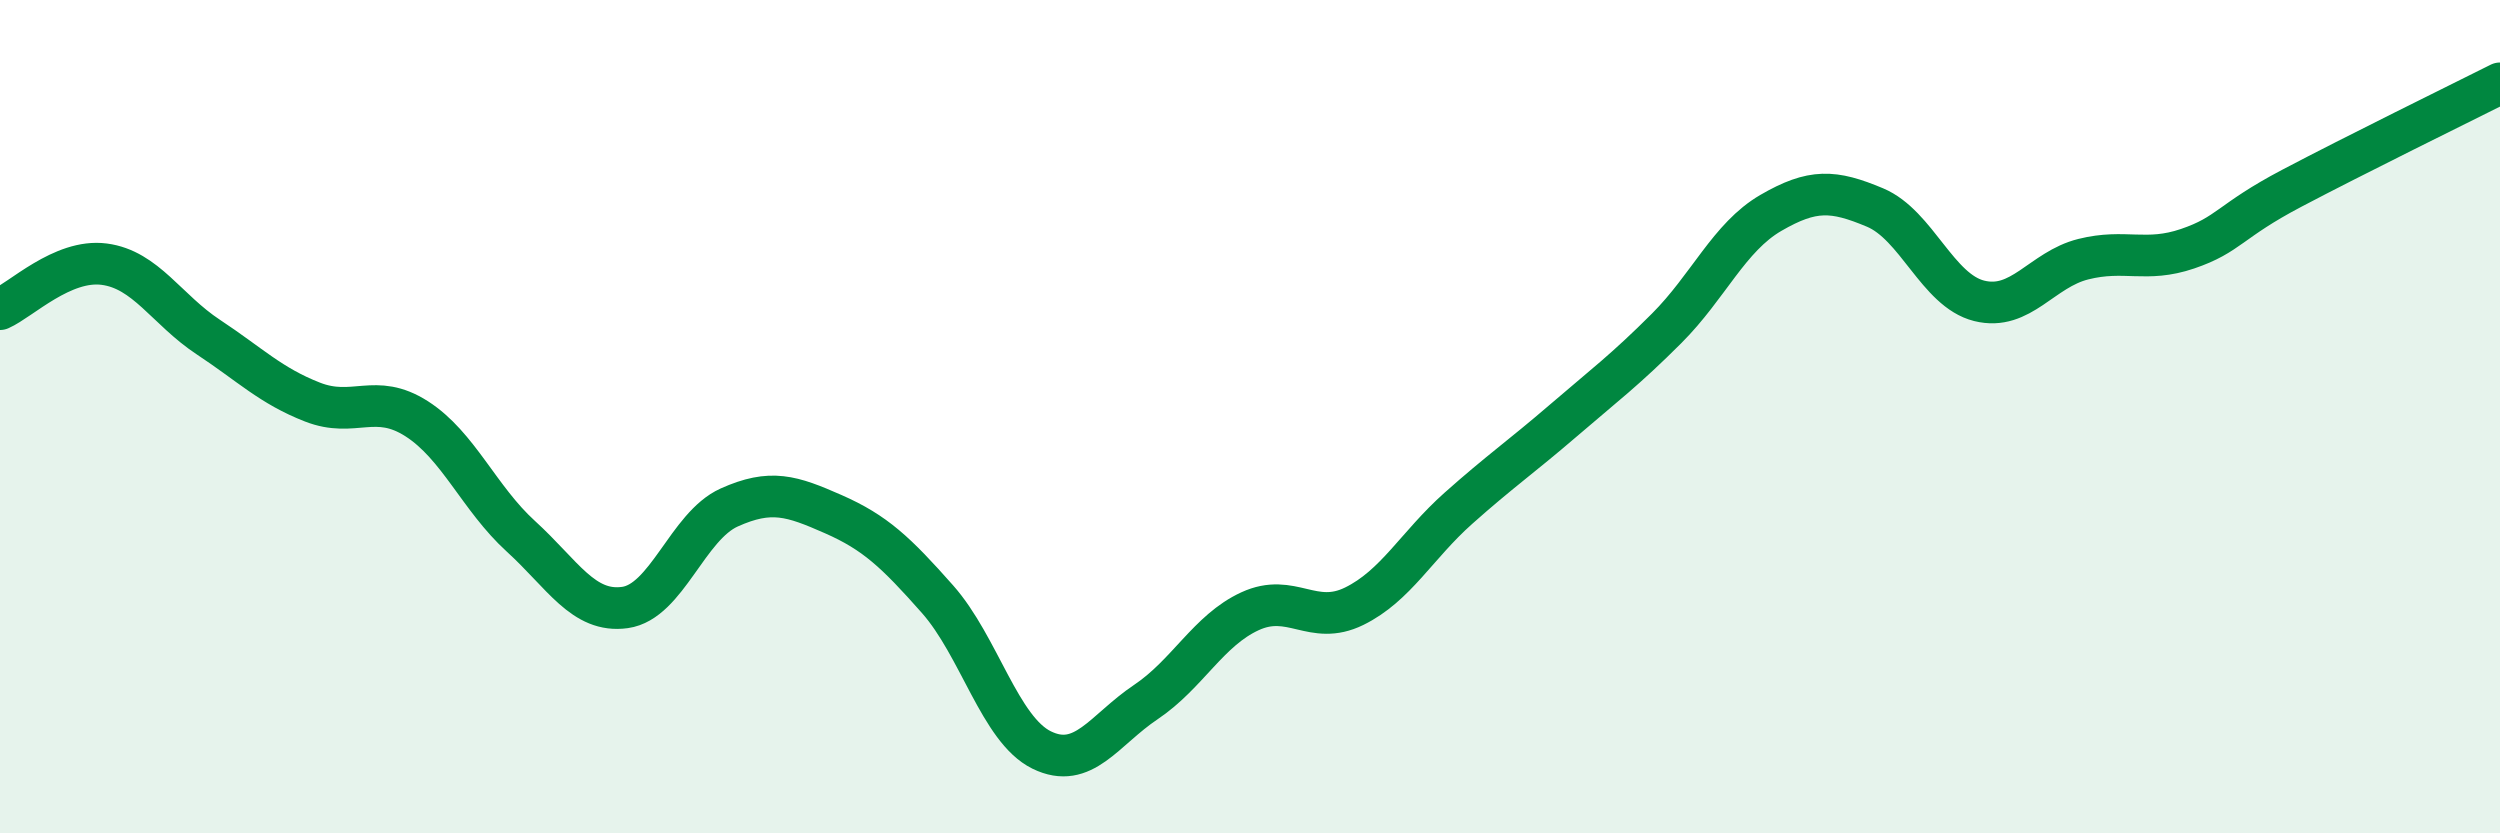
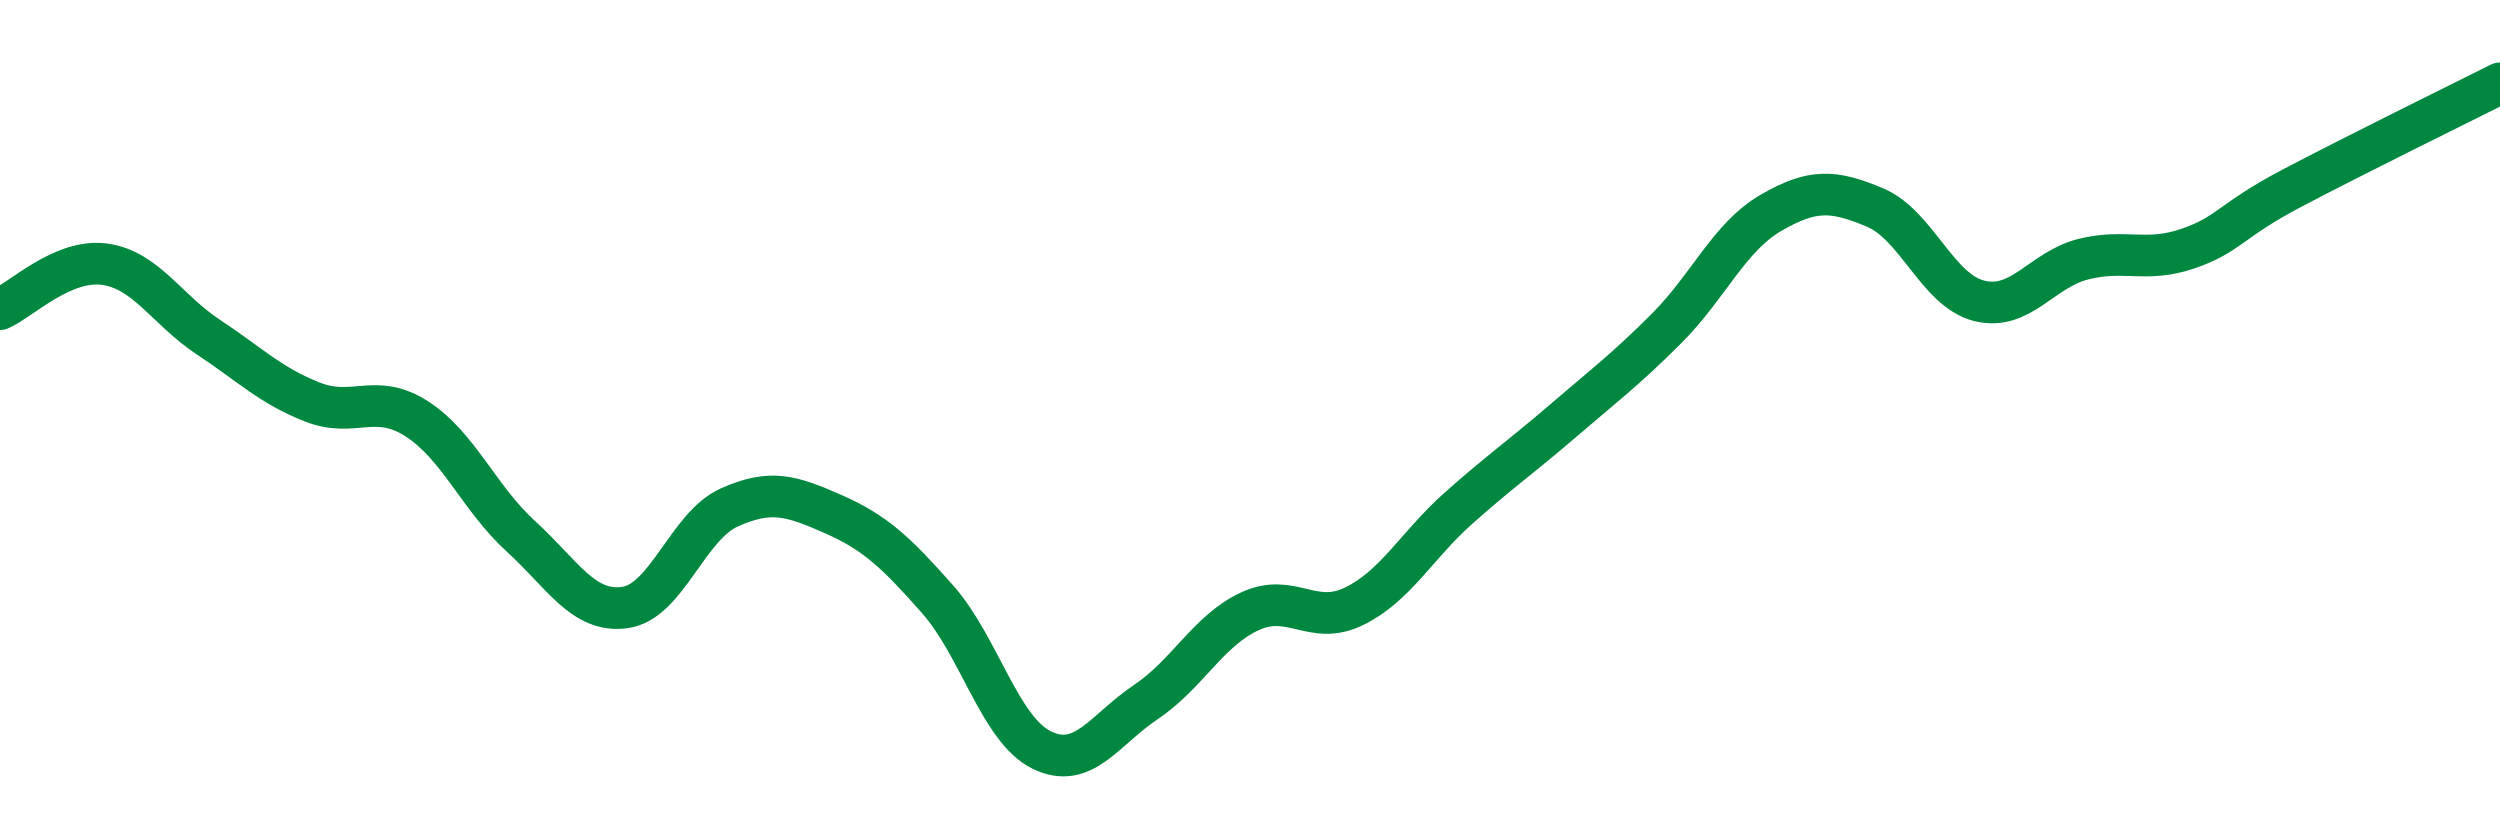
<svg xmlns="http://www.w3.org/2000/svg" width="60" height="20" viewBox="0 0 60 20">
-   <path d="M 0,7.42 C 0.5,7.2 1.5,6.21 2.5,6.34 C 3.5,6.47 4,7.43 5,8.09 C 6,8.75 6.5,9.26 7.5,9.65 C 8.5,10.04 9,9.41 10,10.05 C 11,10.69 11.5,11.96 12.5,12.87 C 13.5,13.78 14,14.72 15,14.58 C 16,14.44 16.5,12.63 17.5,12.18 C 18.5,11.73 19,11.9 20,12.34 C 21,12.78 21.5,13.25 22.5,14.38 C 23.5,15.51 24,17.51 25,18 C 26,18.49 26.5,17.52 27.5,16.85 C 28.5,16.18 29,15.13 30,14.67 C 31,14.21 31.5,15.04 32.5,14.55 C 33.5,14.06 34,13.09 35,12.2 C 36,11.31 36.5,10.97 37.5,10.11 C 38.5,9.25 39,8.88 40,7.88 C 41,6.88 41.5,5.69 42.5,5.11 C 43.5,4.53 44,4.56 45,4.98 C 46,5.4 46.5,6.97 47.5,7.22 C 48.5,7.47 49,6.47 50,6.22 C 51,5.97 51.5,6.31 52.5,5.97 C 53.5,5.63 53.5,5.31 55,4.52 C 56.5,3.73 59,2.5 60,2L60 20L0 20Z" fill="#008740" opacity="0.1" stroke-linecap="round" stroke-linejoin="round" />
  <path d="M 0,7.42 C 0.5,7.2 1.5,6.21 2.5,6.34 C 3.5,6.47 4,7.43 5,8.09 C 6,8.75 6.5,9.26 7.5,9.65 C 8.5,10.04 9,9.41 10,10.05 C 11,10.69 11.5,11.96 12.5,12.87 C 13.5,13.78 14,14.72 15,14.58 C 16,14.44 16.5,12.63 17.5,12.18 C 18.5,11.73 19,11.9 20,12.34 C 21,12.78 21.5,13.25 22.5,14.38 C 23.5,15.51 24,17.51 25,18 C 26,18.49 26.5,17.52 27.5,16.85 C 28.5,16.18 29,15.13 30,14.67 C 31,14.21 31.5,15.04 32.5,14.55 C 33.5,14.06 34,13.09 35,12.2 C 36,11.31 36.5,10.97 37.5,10.11 C 38.5,9.25 39,8.88 40,7.88 C 41,6.88 41.5,5.69 42.5,5.11 C 43.5,4.53 44,4.56 45,4.98 C 46,5.4 46.5,6.97 47.5,7.22 C 48.5,7.47 49,6.47 50,6.22 C 51,5.97 51.5,6.31 52.5,5.97 C 53.5,5.63 53.5,5.31 55,4.52 C 56.5,3.73 59,2.5 60,2" stroke="#008740" stroke-width="1" fill="none" stroke-linecap="round" stroke-linejoin="round" />
</svg>